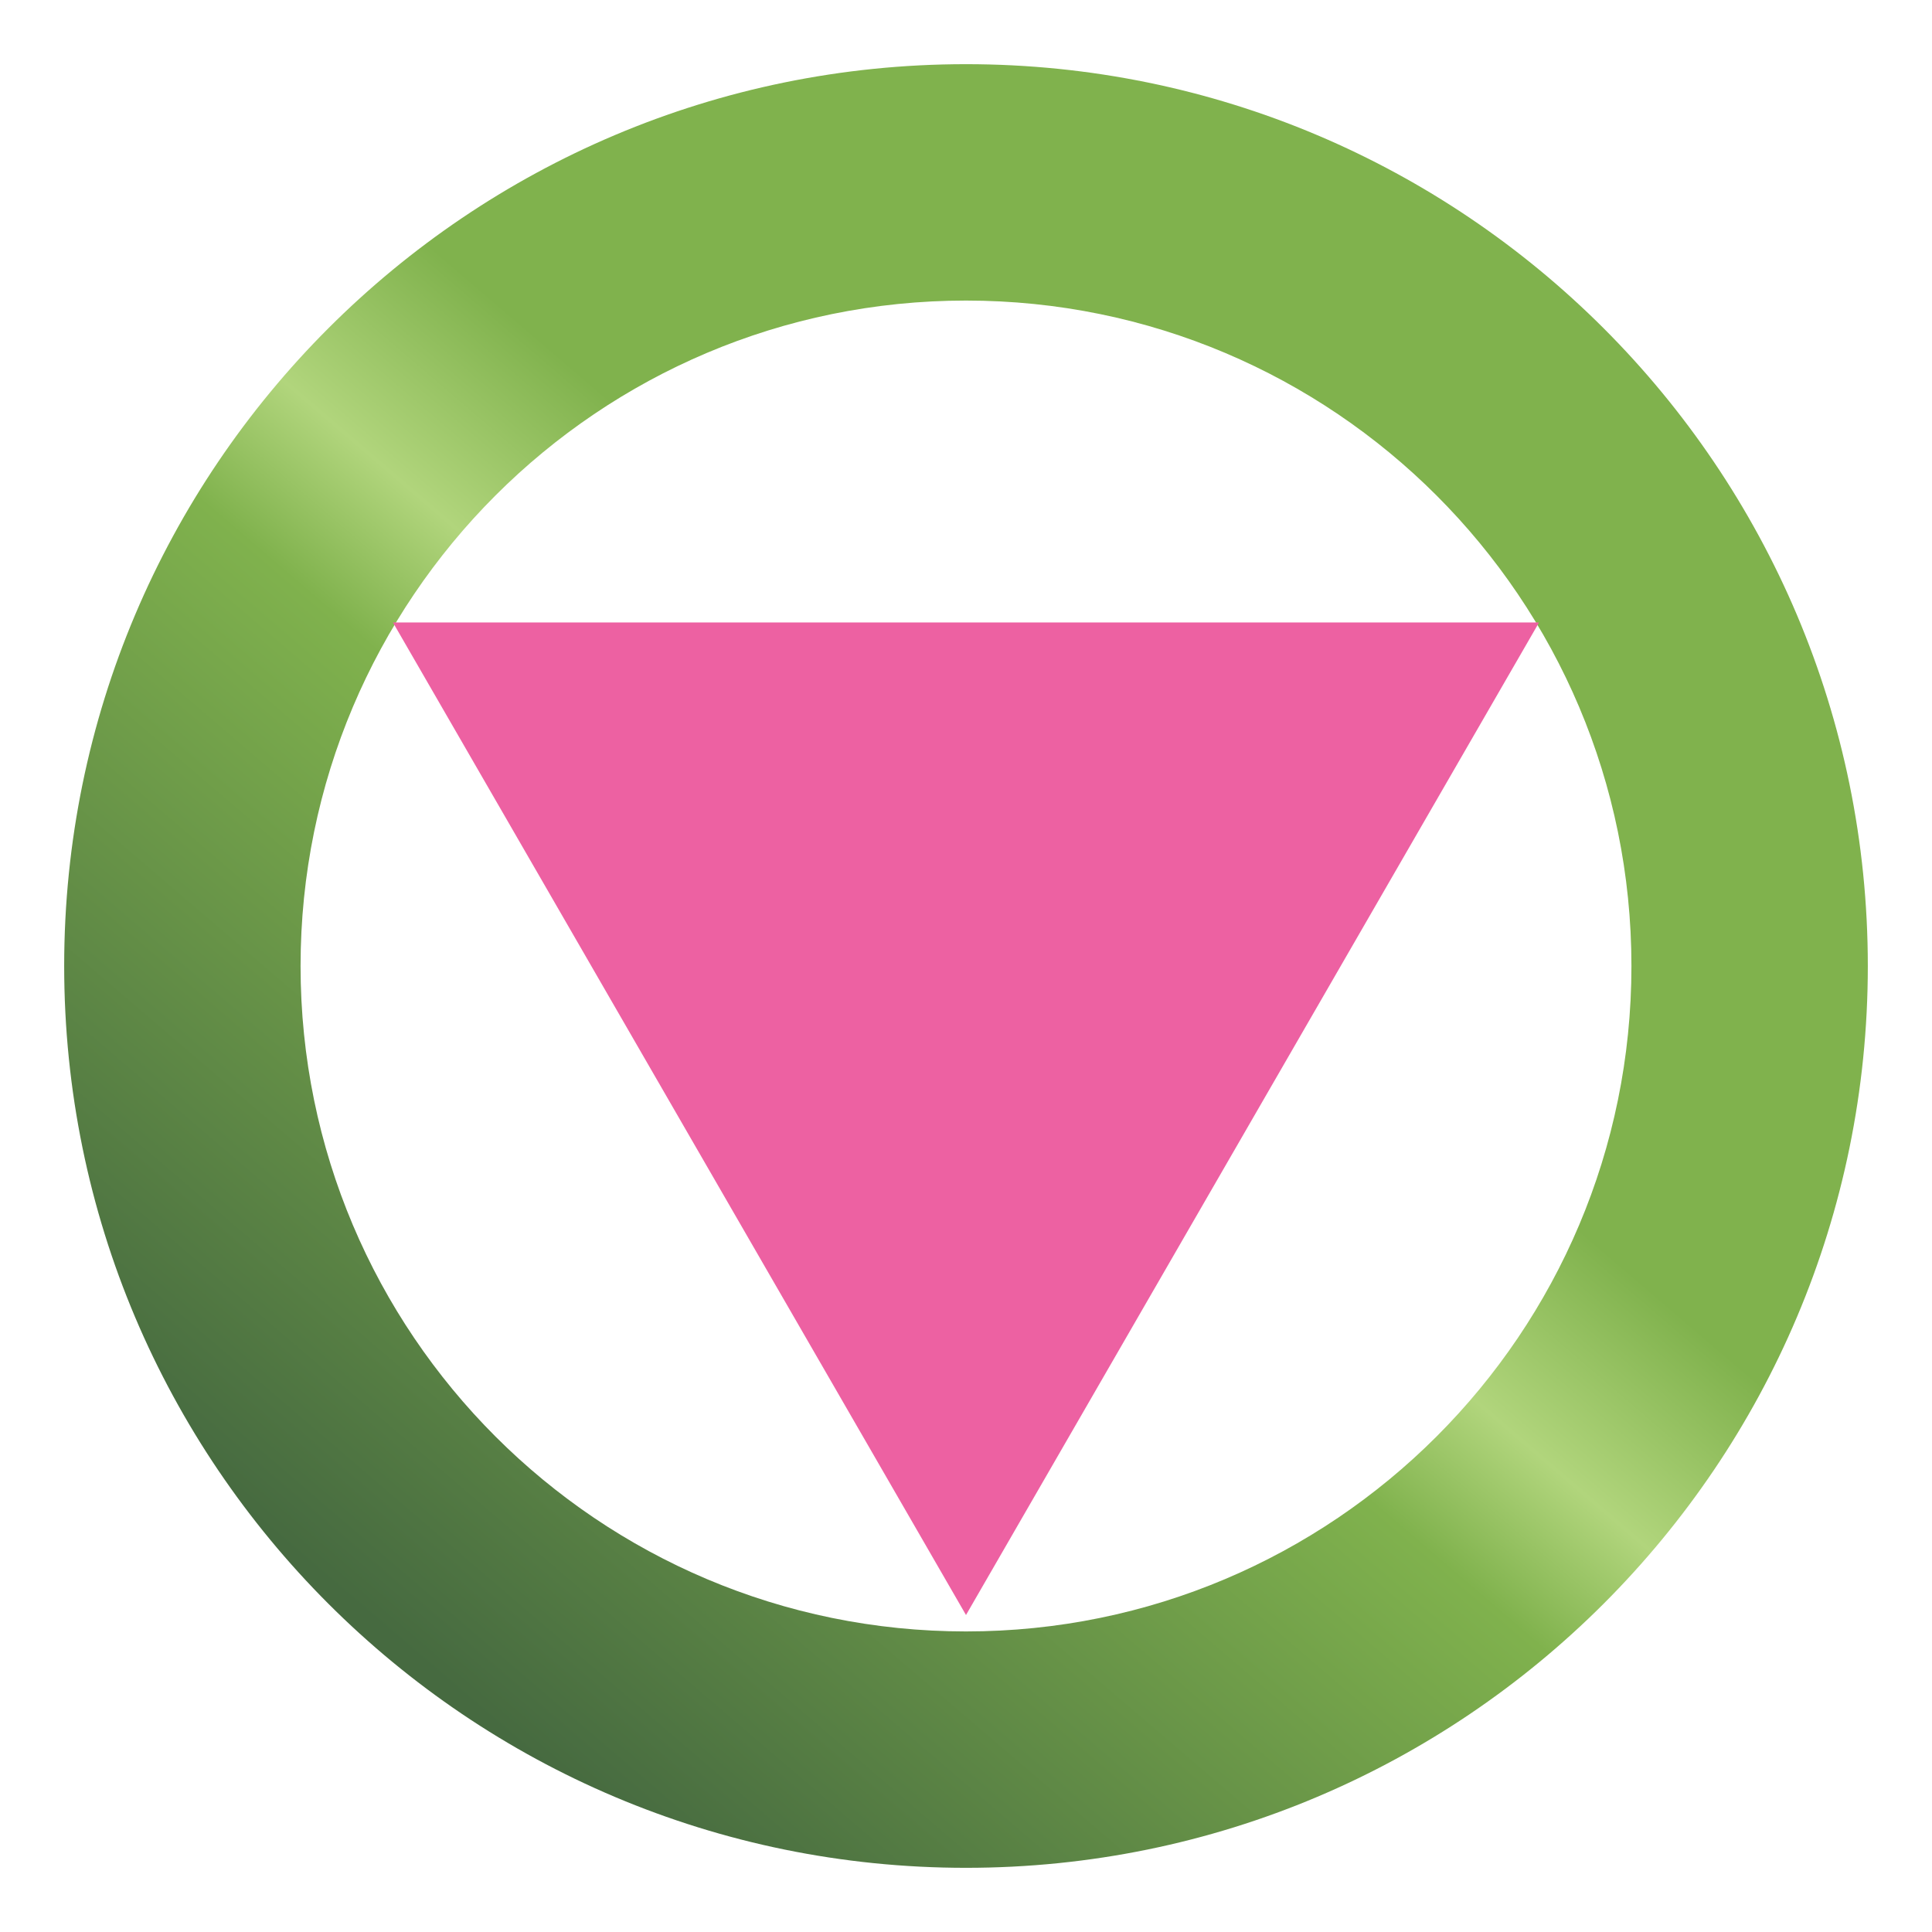
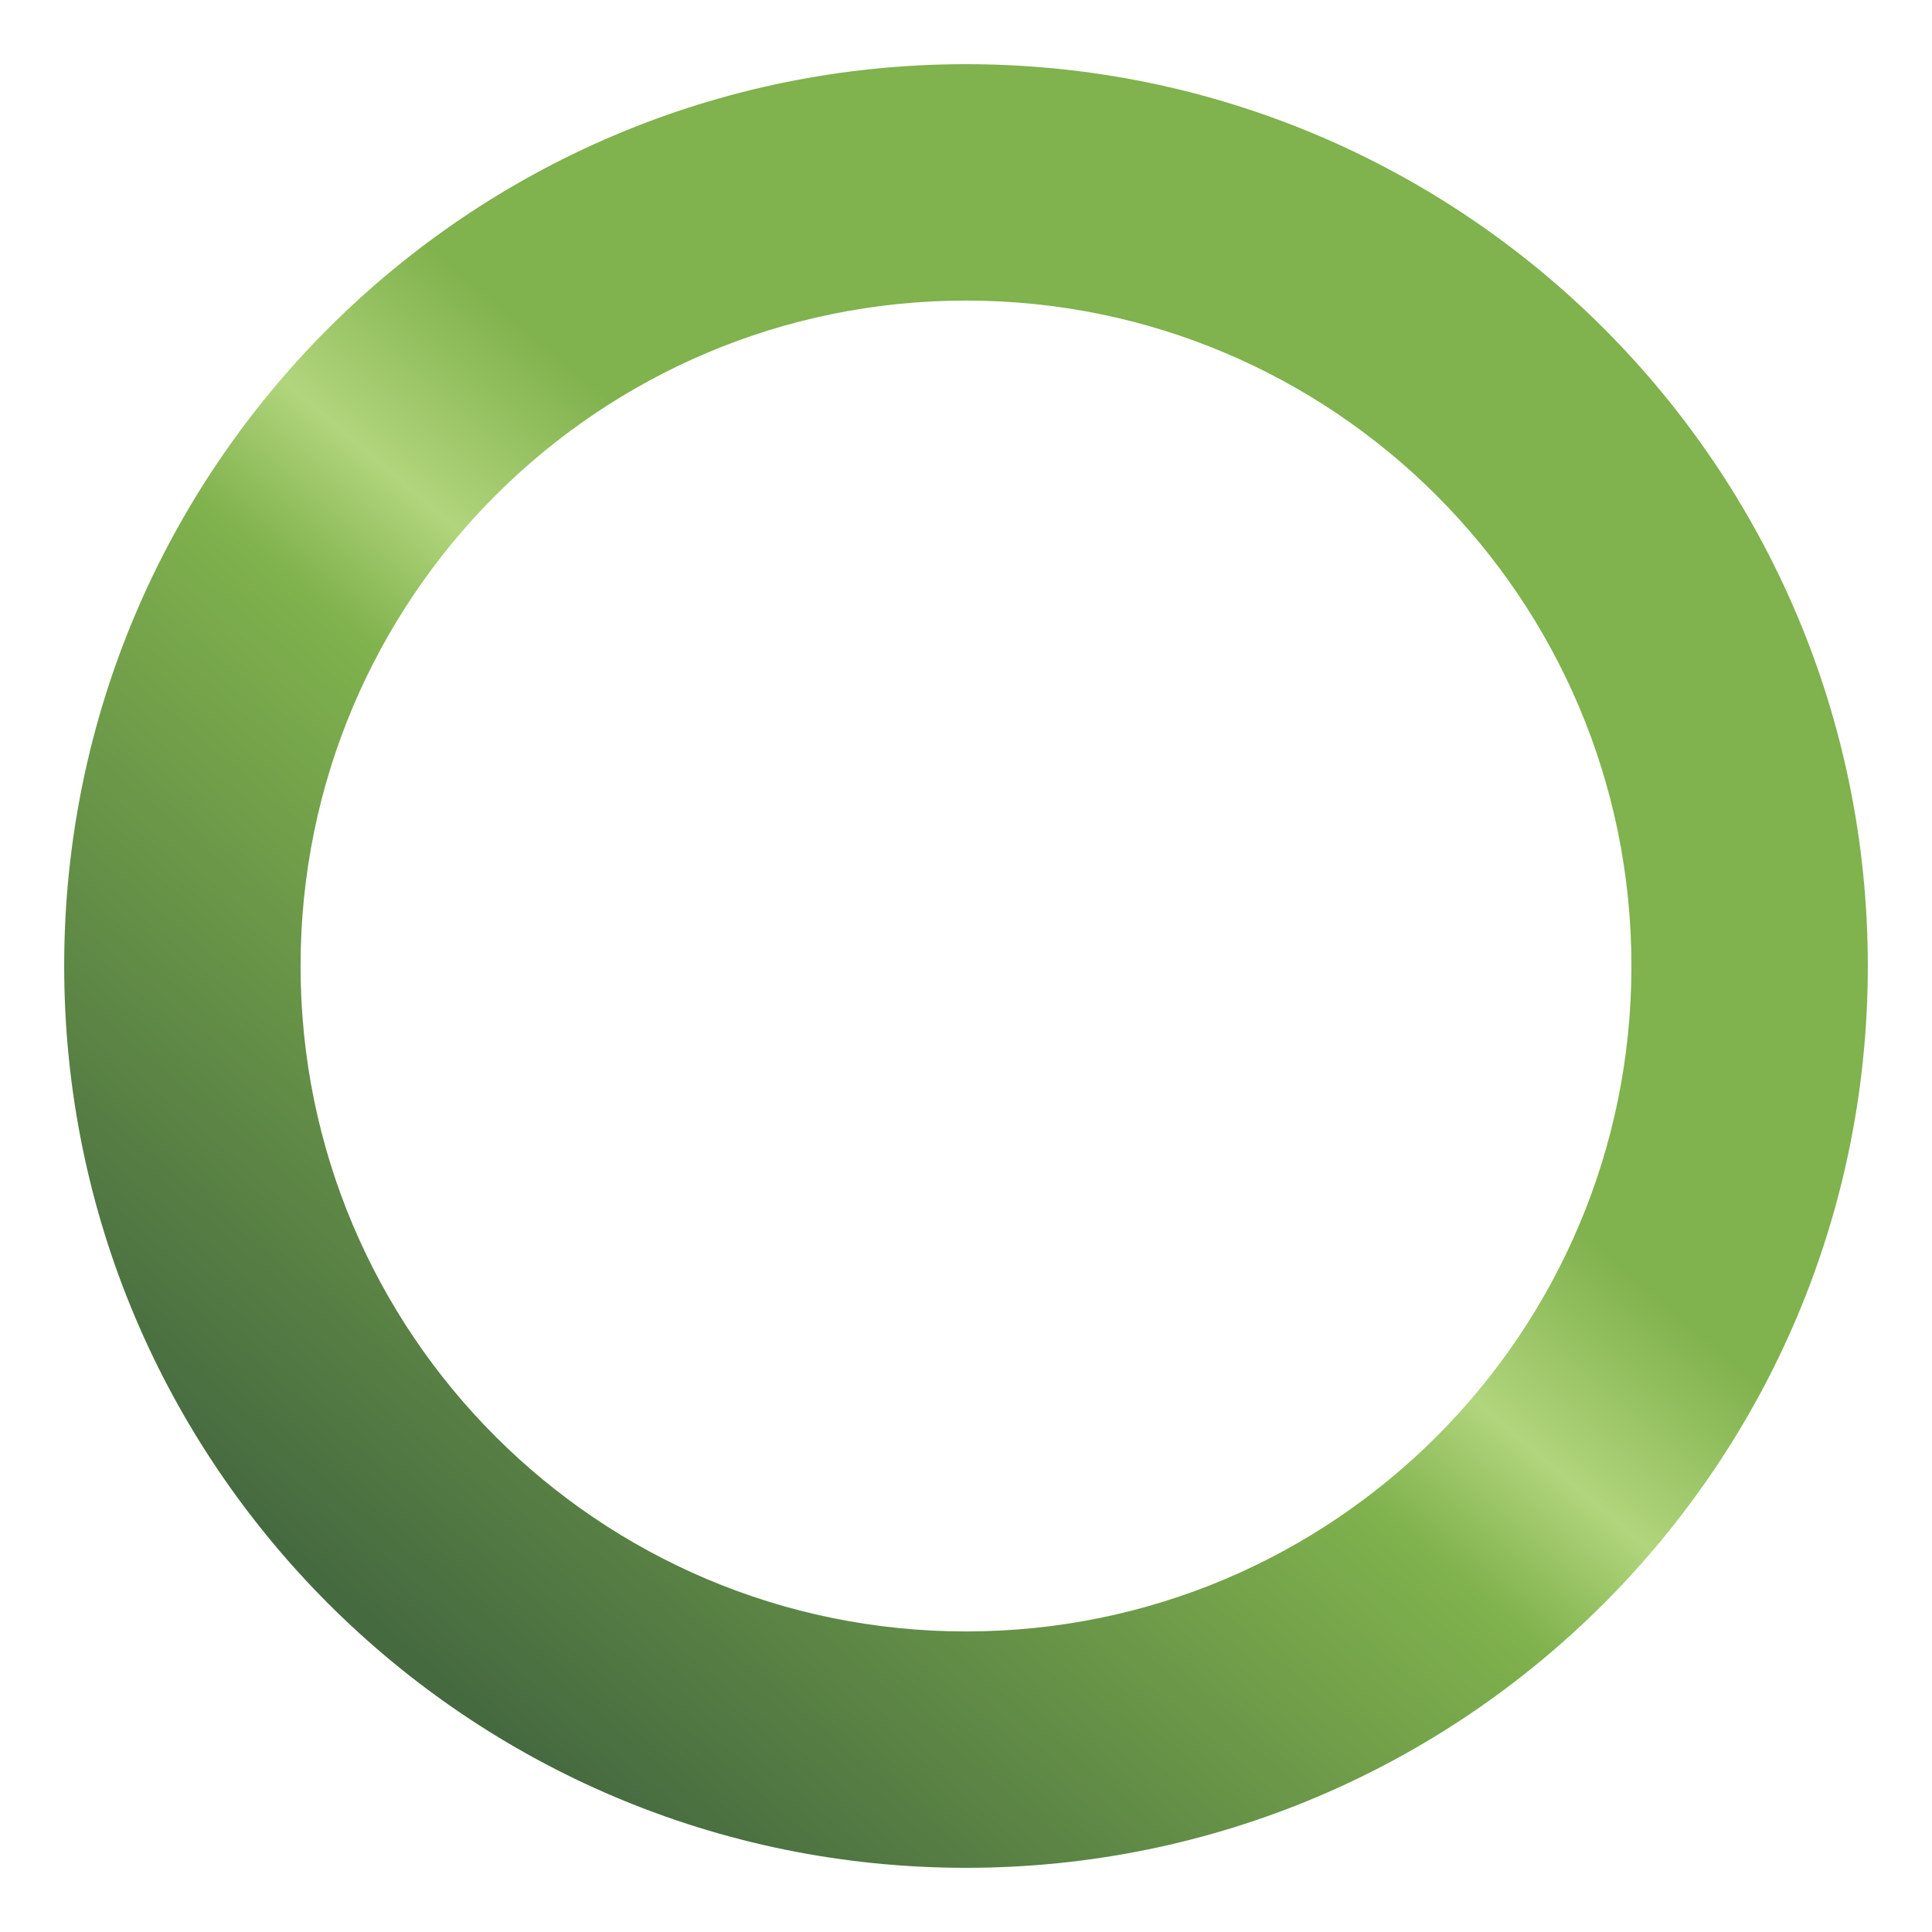
<svg xmlns="http://www.w3.org/2000/svg" id="a" viewBox="0 0 612 612">
  <defs>
    <style>.c{fill:#ed61a2;}.d{fill:url(#b);}</style>
    <linearGradient id="b" x1="124.06" y1="518.54" x2="495.6" y2="84.5" gradientTransform="matrix(1, 0, 0, 1, 0, 0)" gradientUnits="userSpaceOnUse">
      <stop offset="0" stop-color="#466a40" />
      <stop offset=".41" stop-color="#80b24d" />
      <stop offset=".49" stop-color="#b1d57c" />
      <stop offset=".6" stop-color="#80b24d" />
    </linearGradient>
  </defs>
-   <path class="d" d="M516.79,306c0,116.42-94.38,210.79-210.79,210.79s-210.79-94.38-210.79-210.79S189.58,95.21,306,95.21s210.79,94.38,210.79,210.79ZM306,20.33C148.23,20.33,20.33,148.23,20.33,306s127.9,285.67,285.67,285.67,285.67-127.9,285.67-285.67S463.77,20.33,306,20.33Z" />
-   <polygon class="c" points="487.53 197.17 306 511.59 124.47 197.17 487.53 197.17" />
+   <path class="d" d="M516.79,306c0,116.42-94.38,210.79-210.79,210.79s-210.79-94.38-210.79-210.79S189.58,95.21,306,95.21s210.79,94.38,210.79,210.79M306,20.33C148.23,20.33,20.33,148.23,20.33,306s127.9,285.67,285.67,285.67,285.67-127.9,285.67-285.67S463.77,20.33,306,20.33Z" />
</svg>